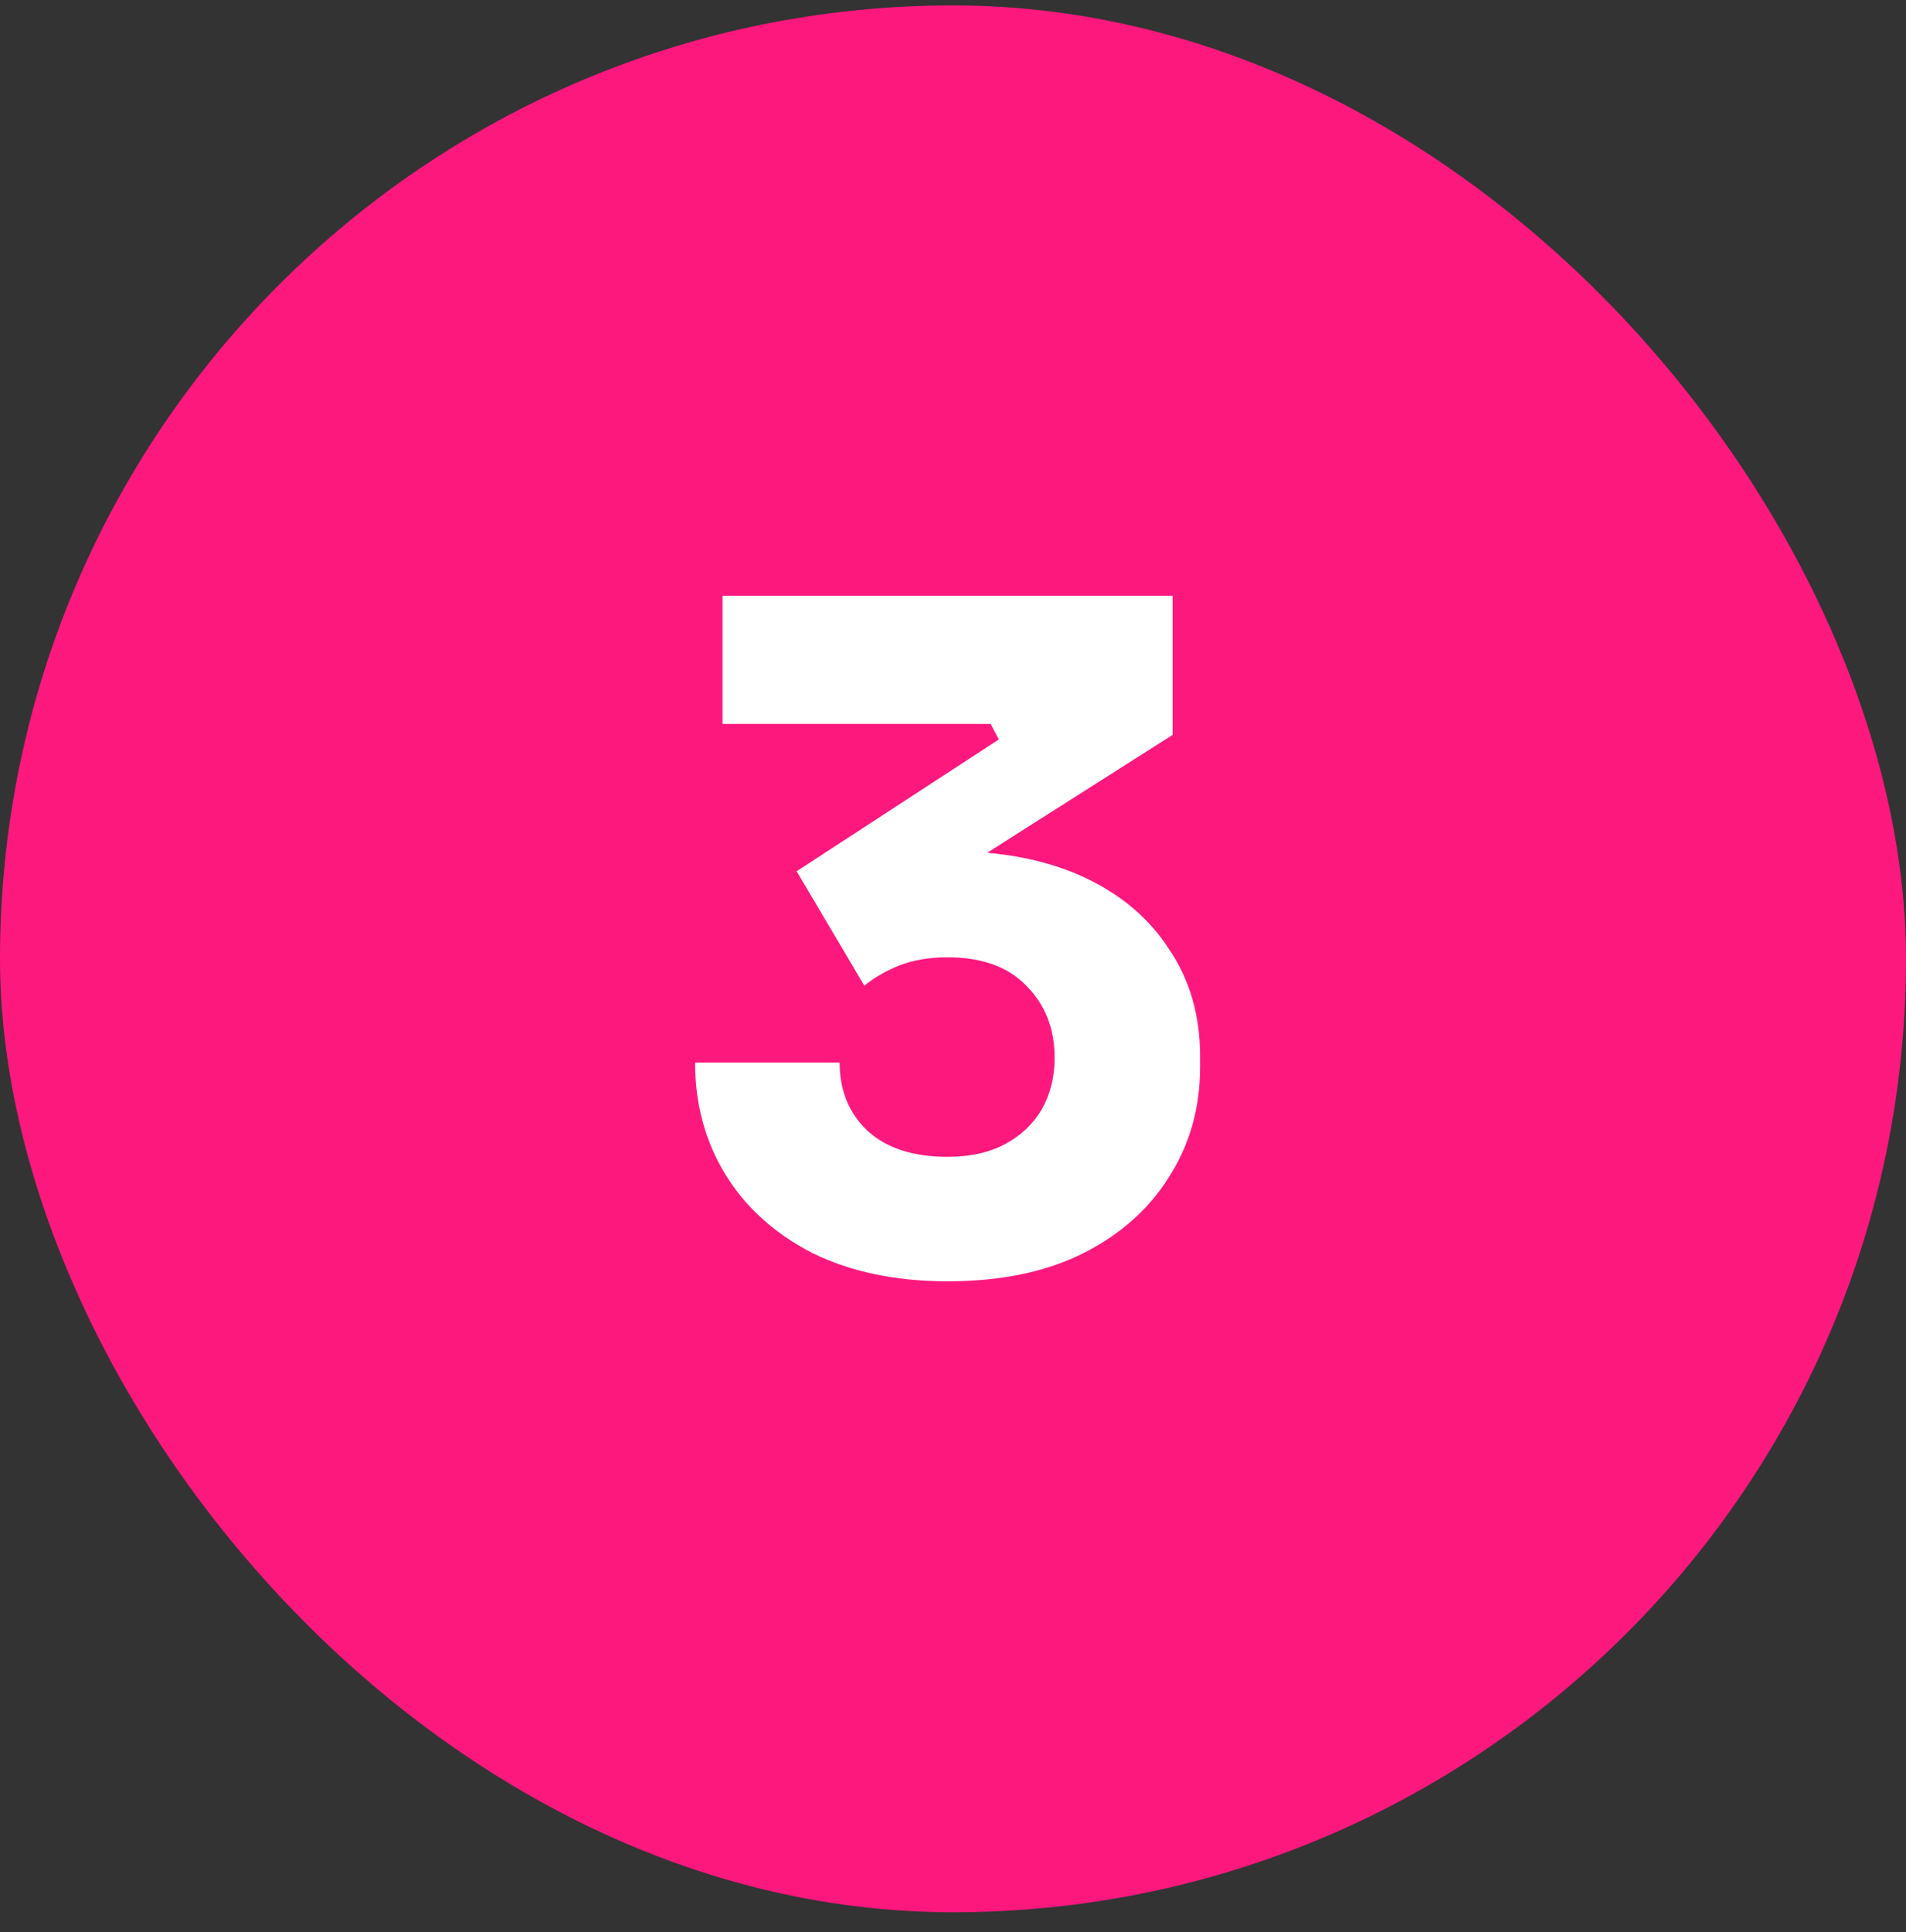
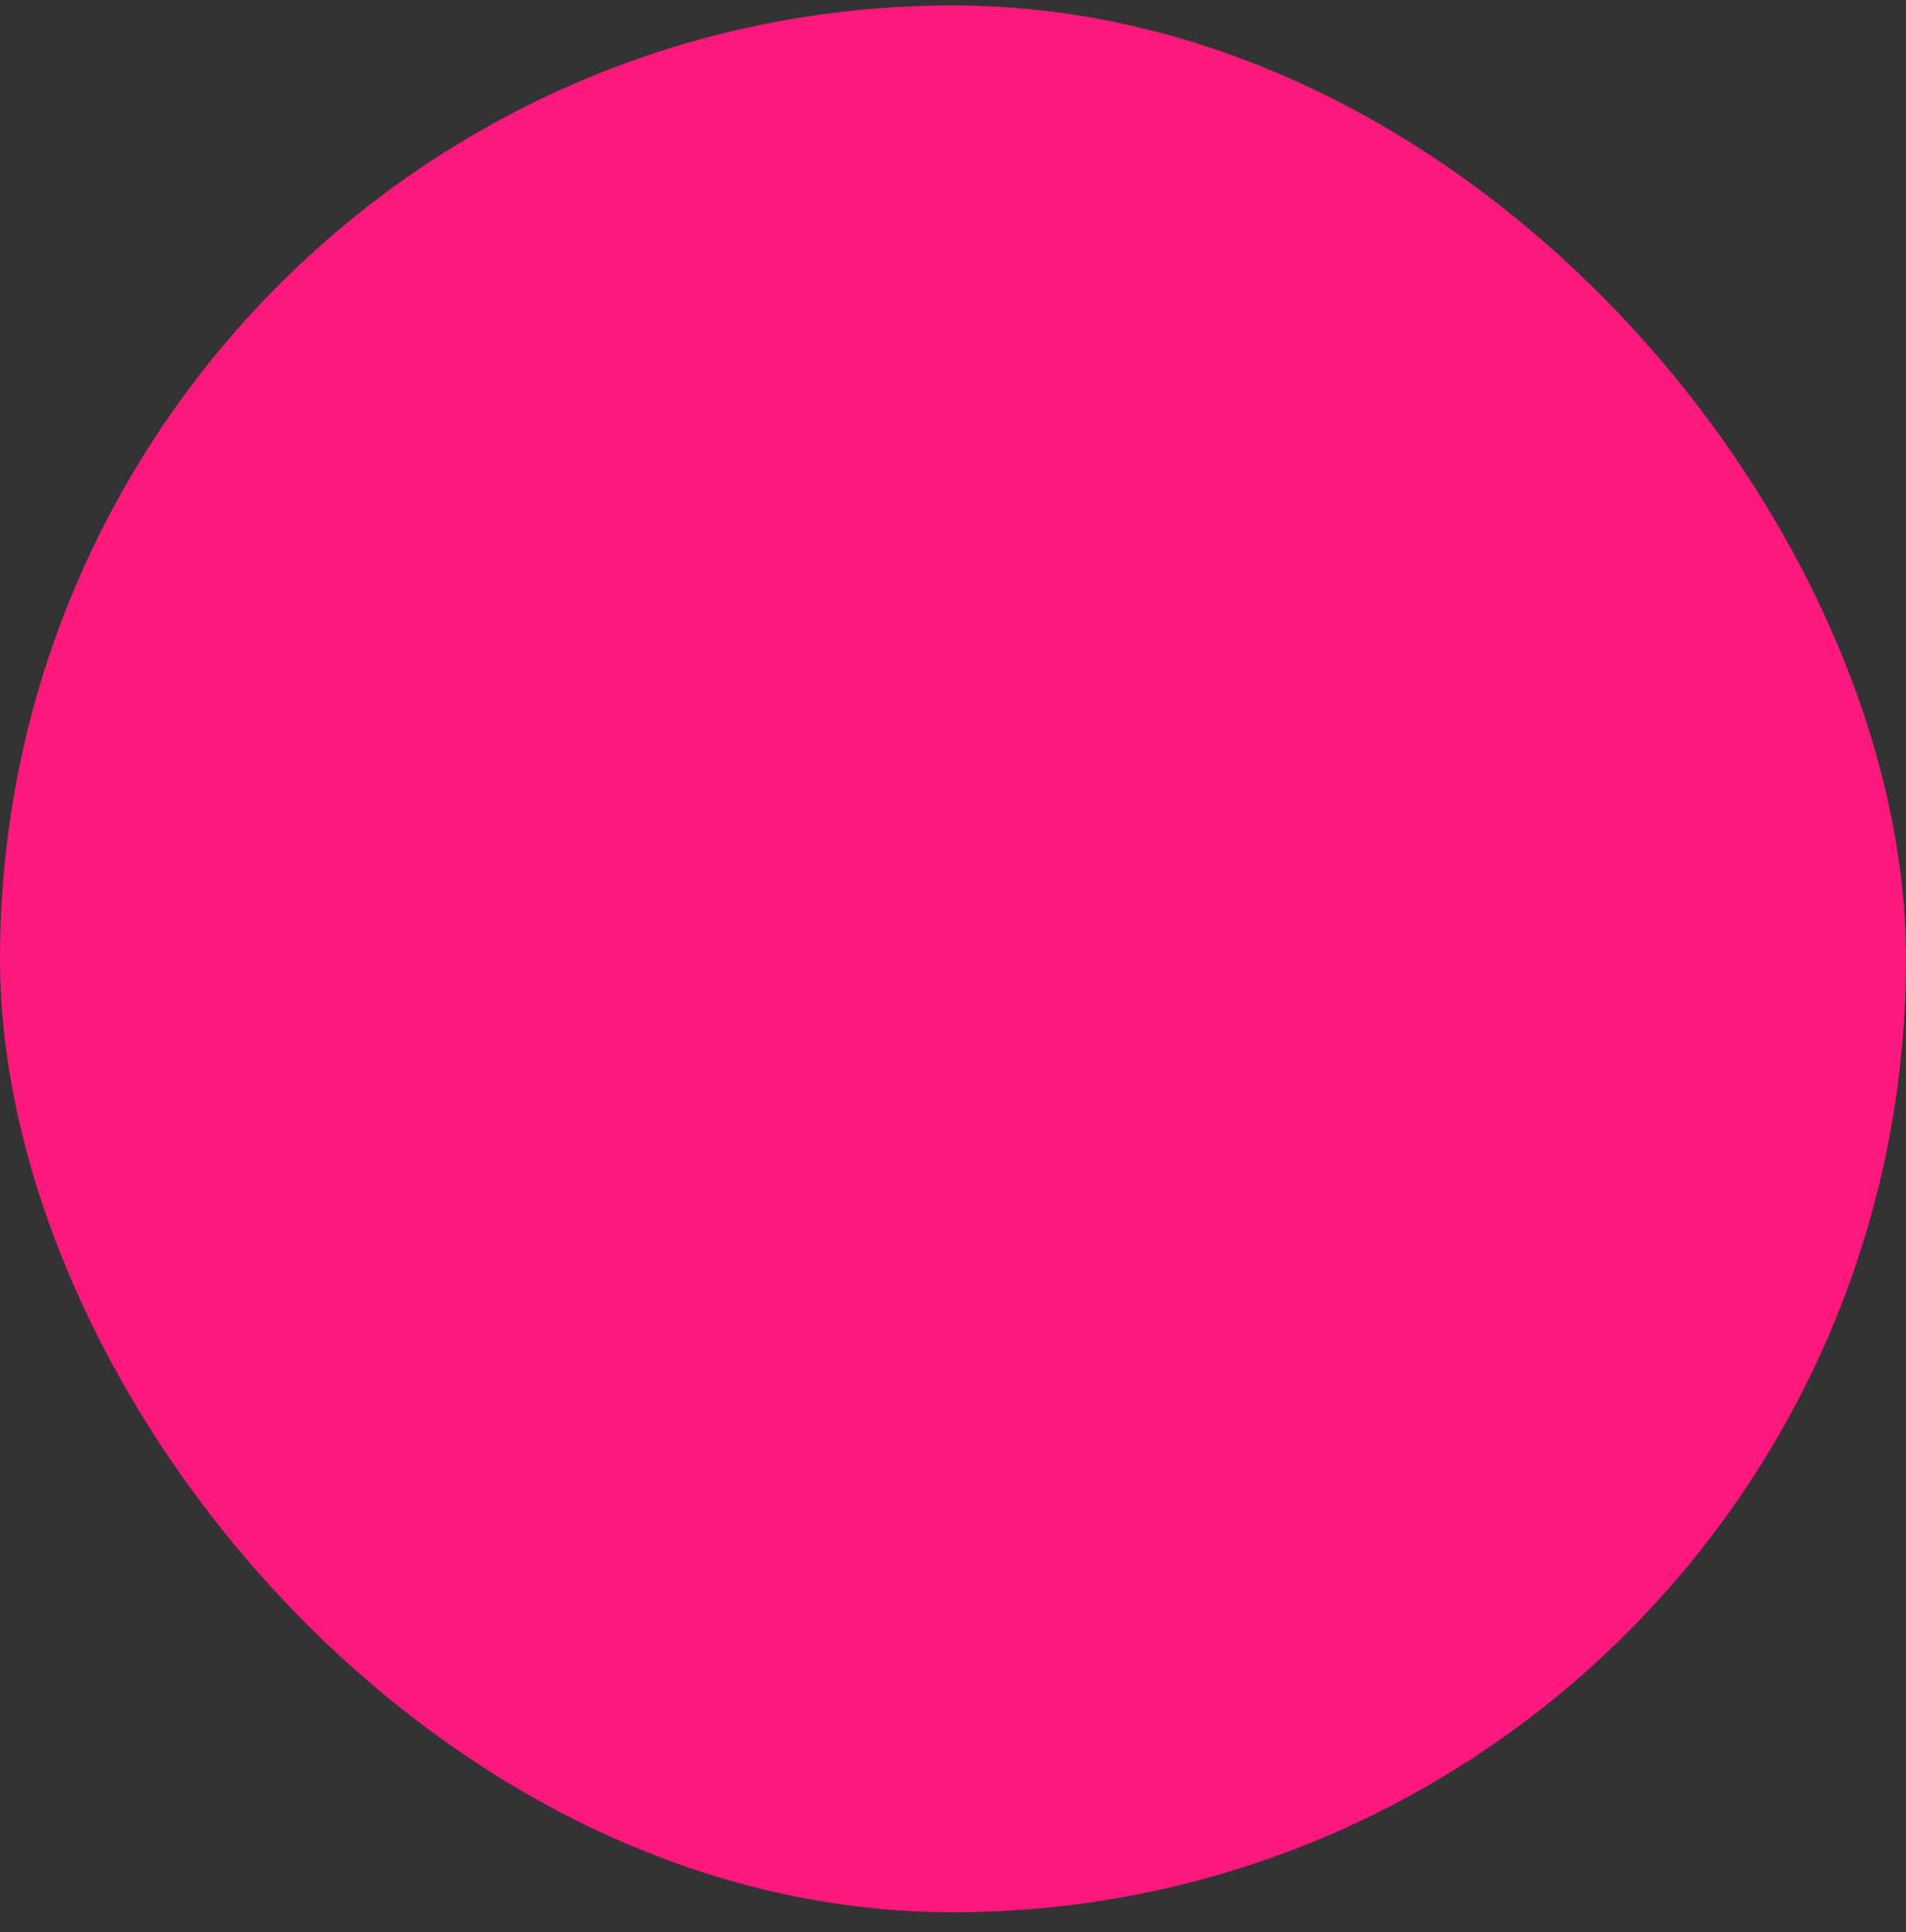
<svg xmlns="http://www.w3.org/2000/svg" width="75" height="76" viewBox="0 0 75 76" fill="none">
  <rect x="0" y="0" width="75" height="76" fill="#333333" stroke="none" />
  <rect y="0.213" width="75" height="75" rx="37.5" fill="#FD187E" />
-   <path d="M37.287 50.397C35.247 50.397 33.471 50.025 31.959 49.281C30.471 48.513 29.331 47.481 28.539 46.185C27.747 44.889 27.351 43.425 27.351 41.793H33.039C33.039 42.897 33.411 43.797 34.155 44.493C34.899 45.165 35.943 45.501 37.287 45.501C38.175 45.501 38.931 45.333 39.555 44.997C40.179 44.661 40.659 44.205 40.995 43.629C41.331 43.029 41.499 42.357 41.499 41.613C41.499 40.461 41.127 39.513 40.383 38.769C39.663 38.025 38.631 37.653 37.287 37.653C36.567 37.653 35.931 37.761 35.379 37.977C34.851 38.193 34.395 38.457 34.011 38.769L31.347 34.269L39.303 29.085L38.979 28.473H28.431V23.433H46.143V28.905L36.963 34.737L34.083 33.945C34.563 33.801 35.067 33.693 35.595 33.621C36.147 33.525 36.735 33.477 37.359 33.477C39.399 33.477 41.151 33.813 42.615 34.485C44.079 35.157 45.207 36.105 45.999 37.329C46.815 38.529 47.223 39.933 47.223 41.541V41.973C47.223 43.581 46.815 45.021 45.999 46.293C45.207 47.565 44.067 48.573 42.579 49.317C41.115 50.037 39.351 50.397 37.287 50.397Z" fill="white" />
</svg>